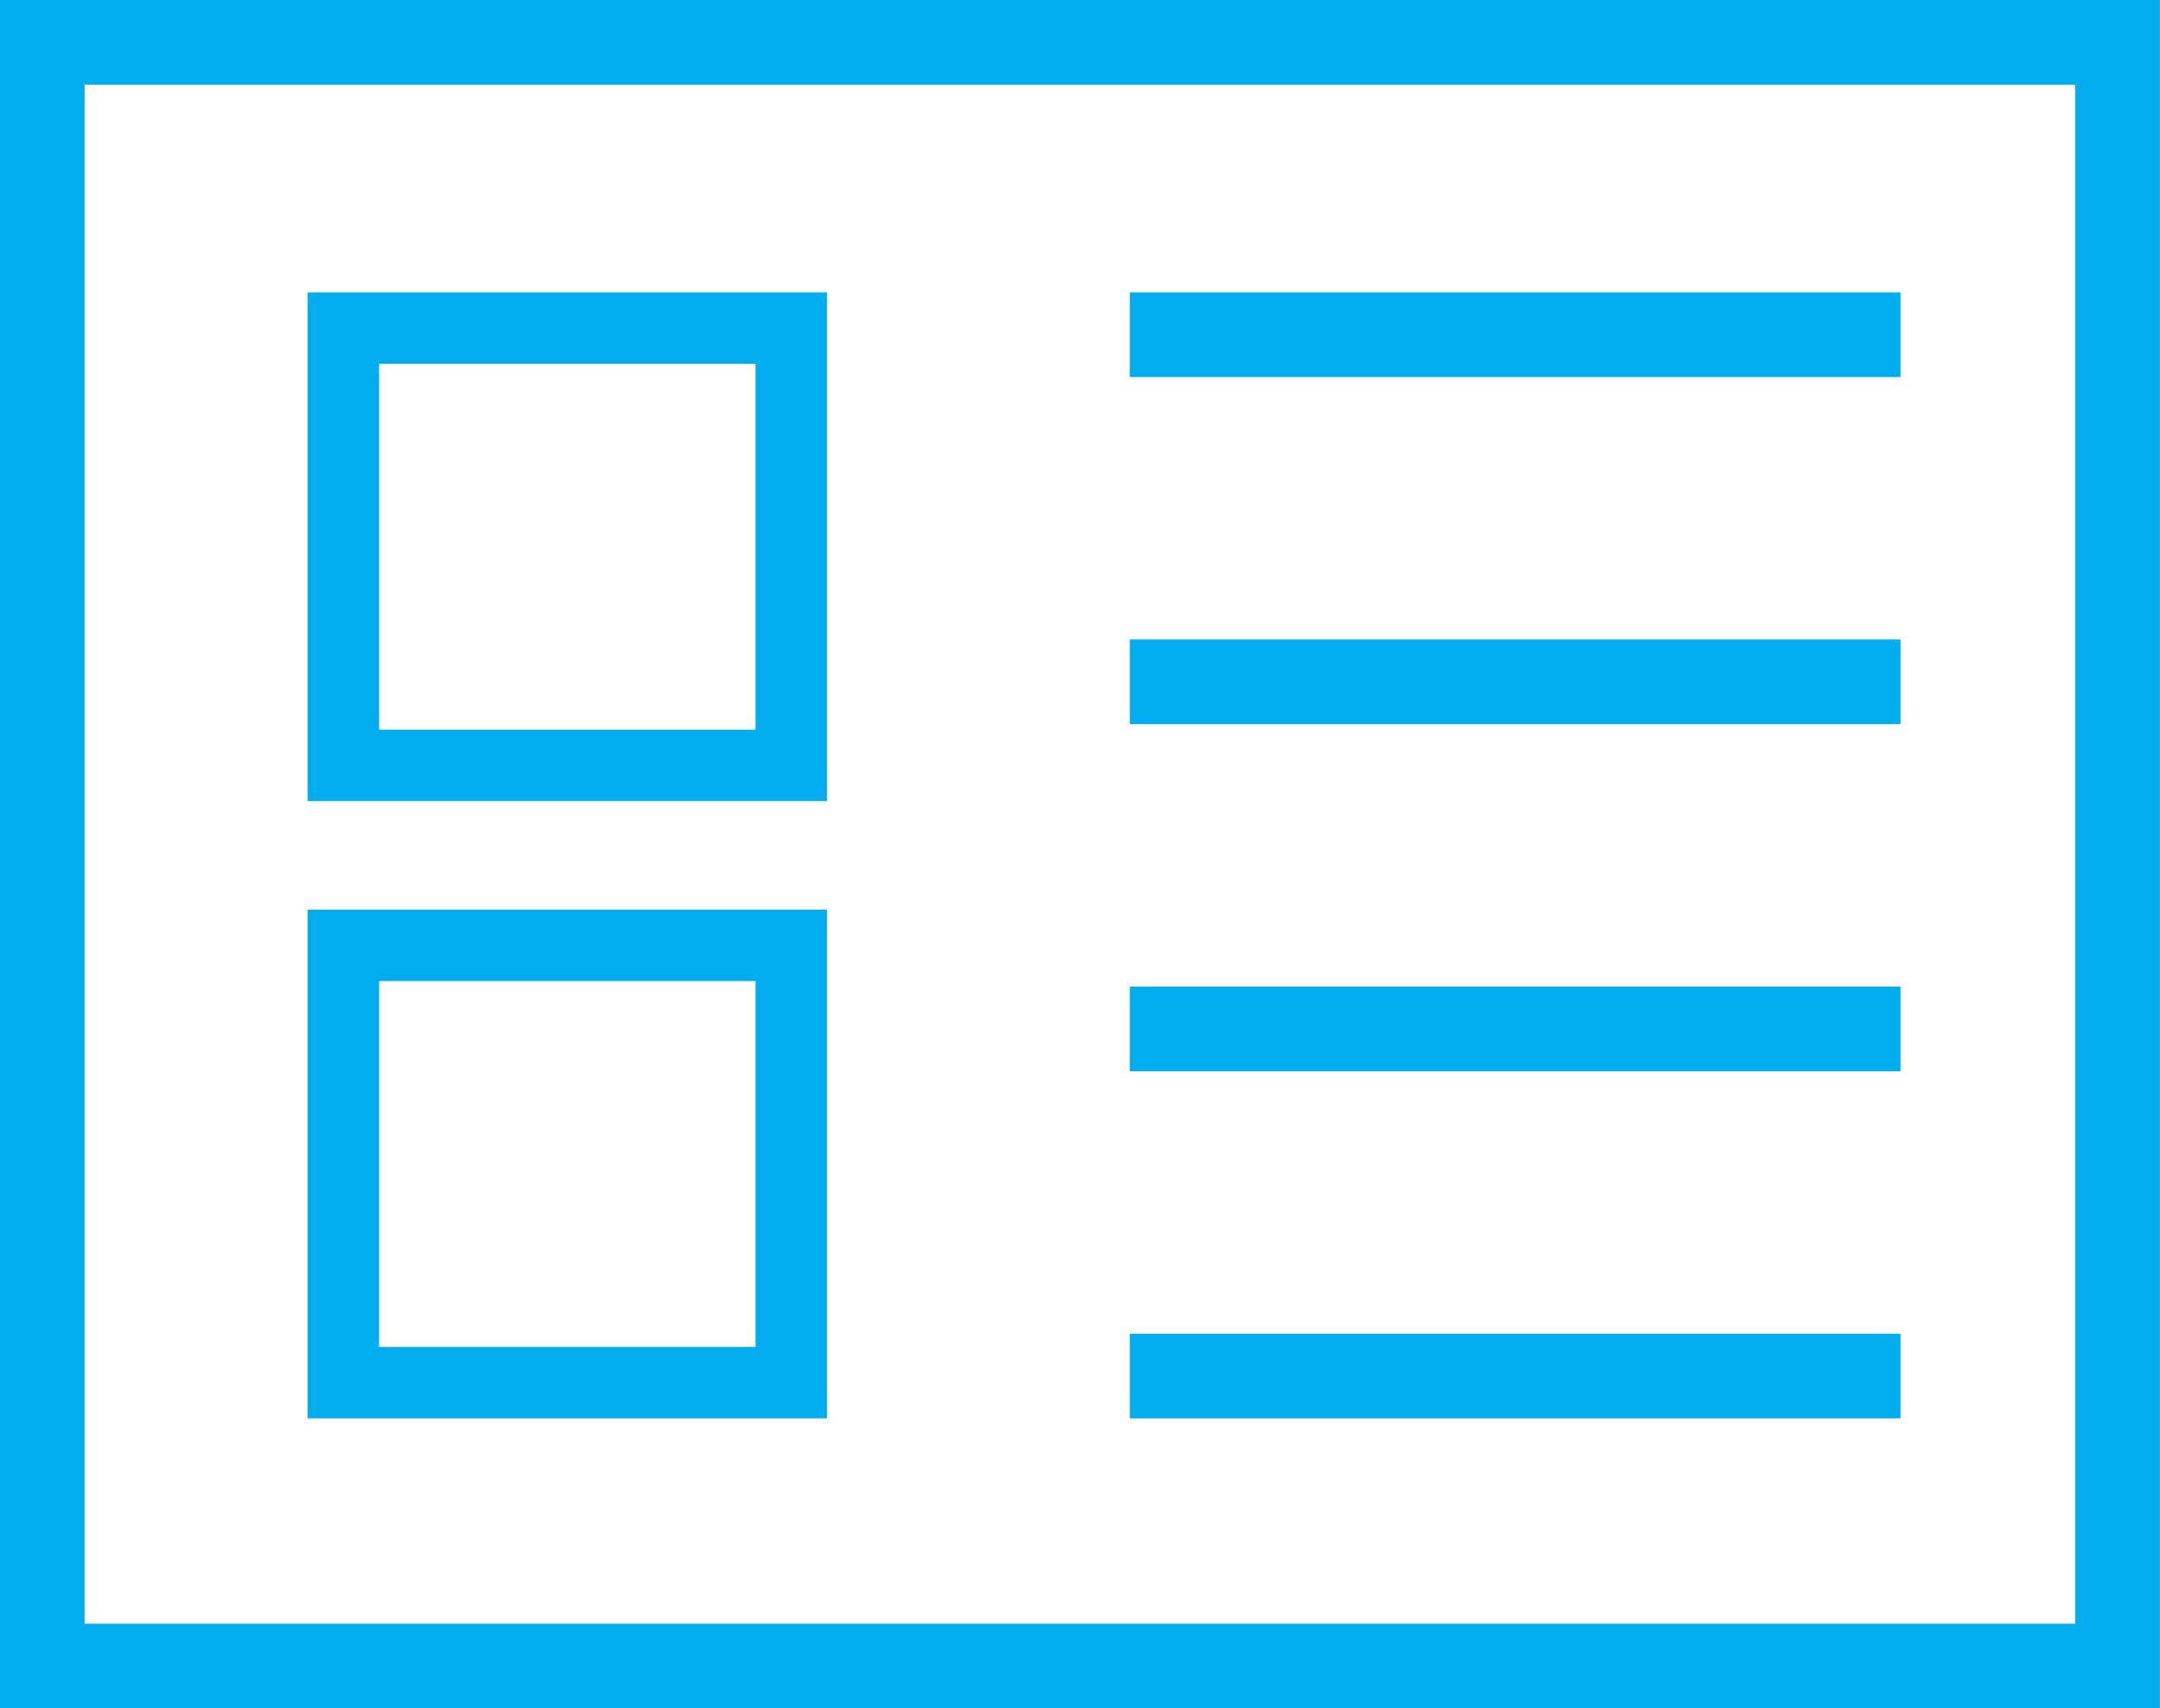
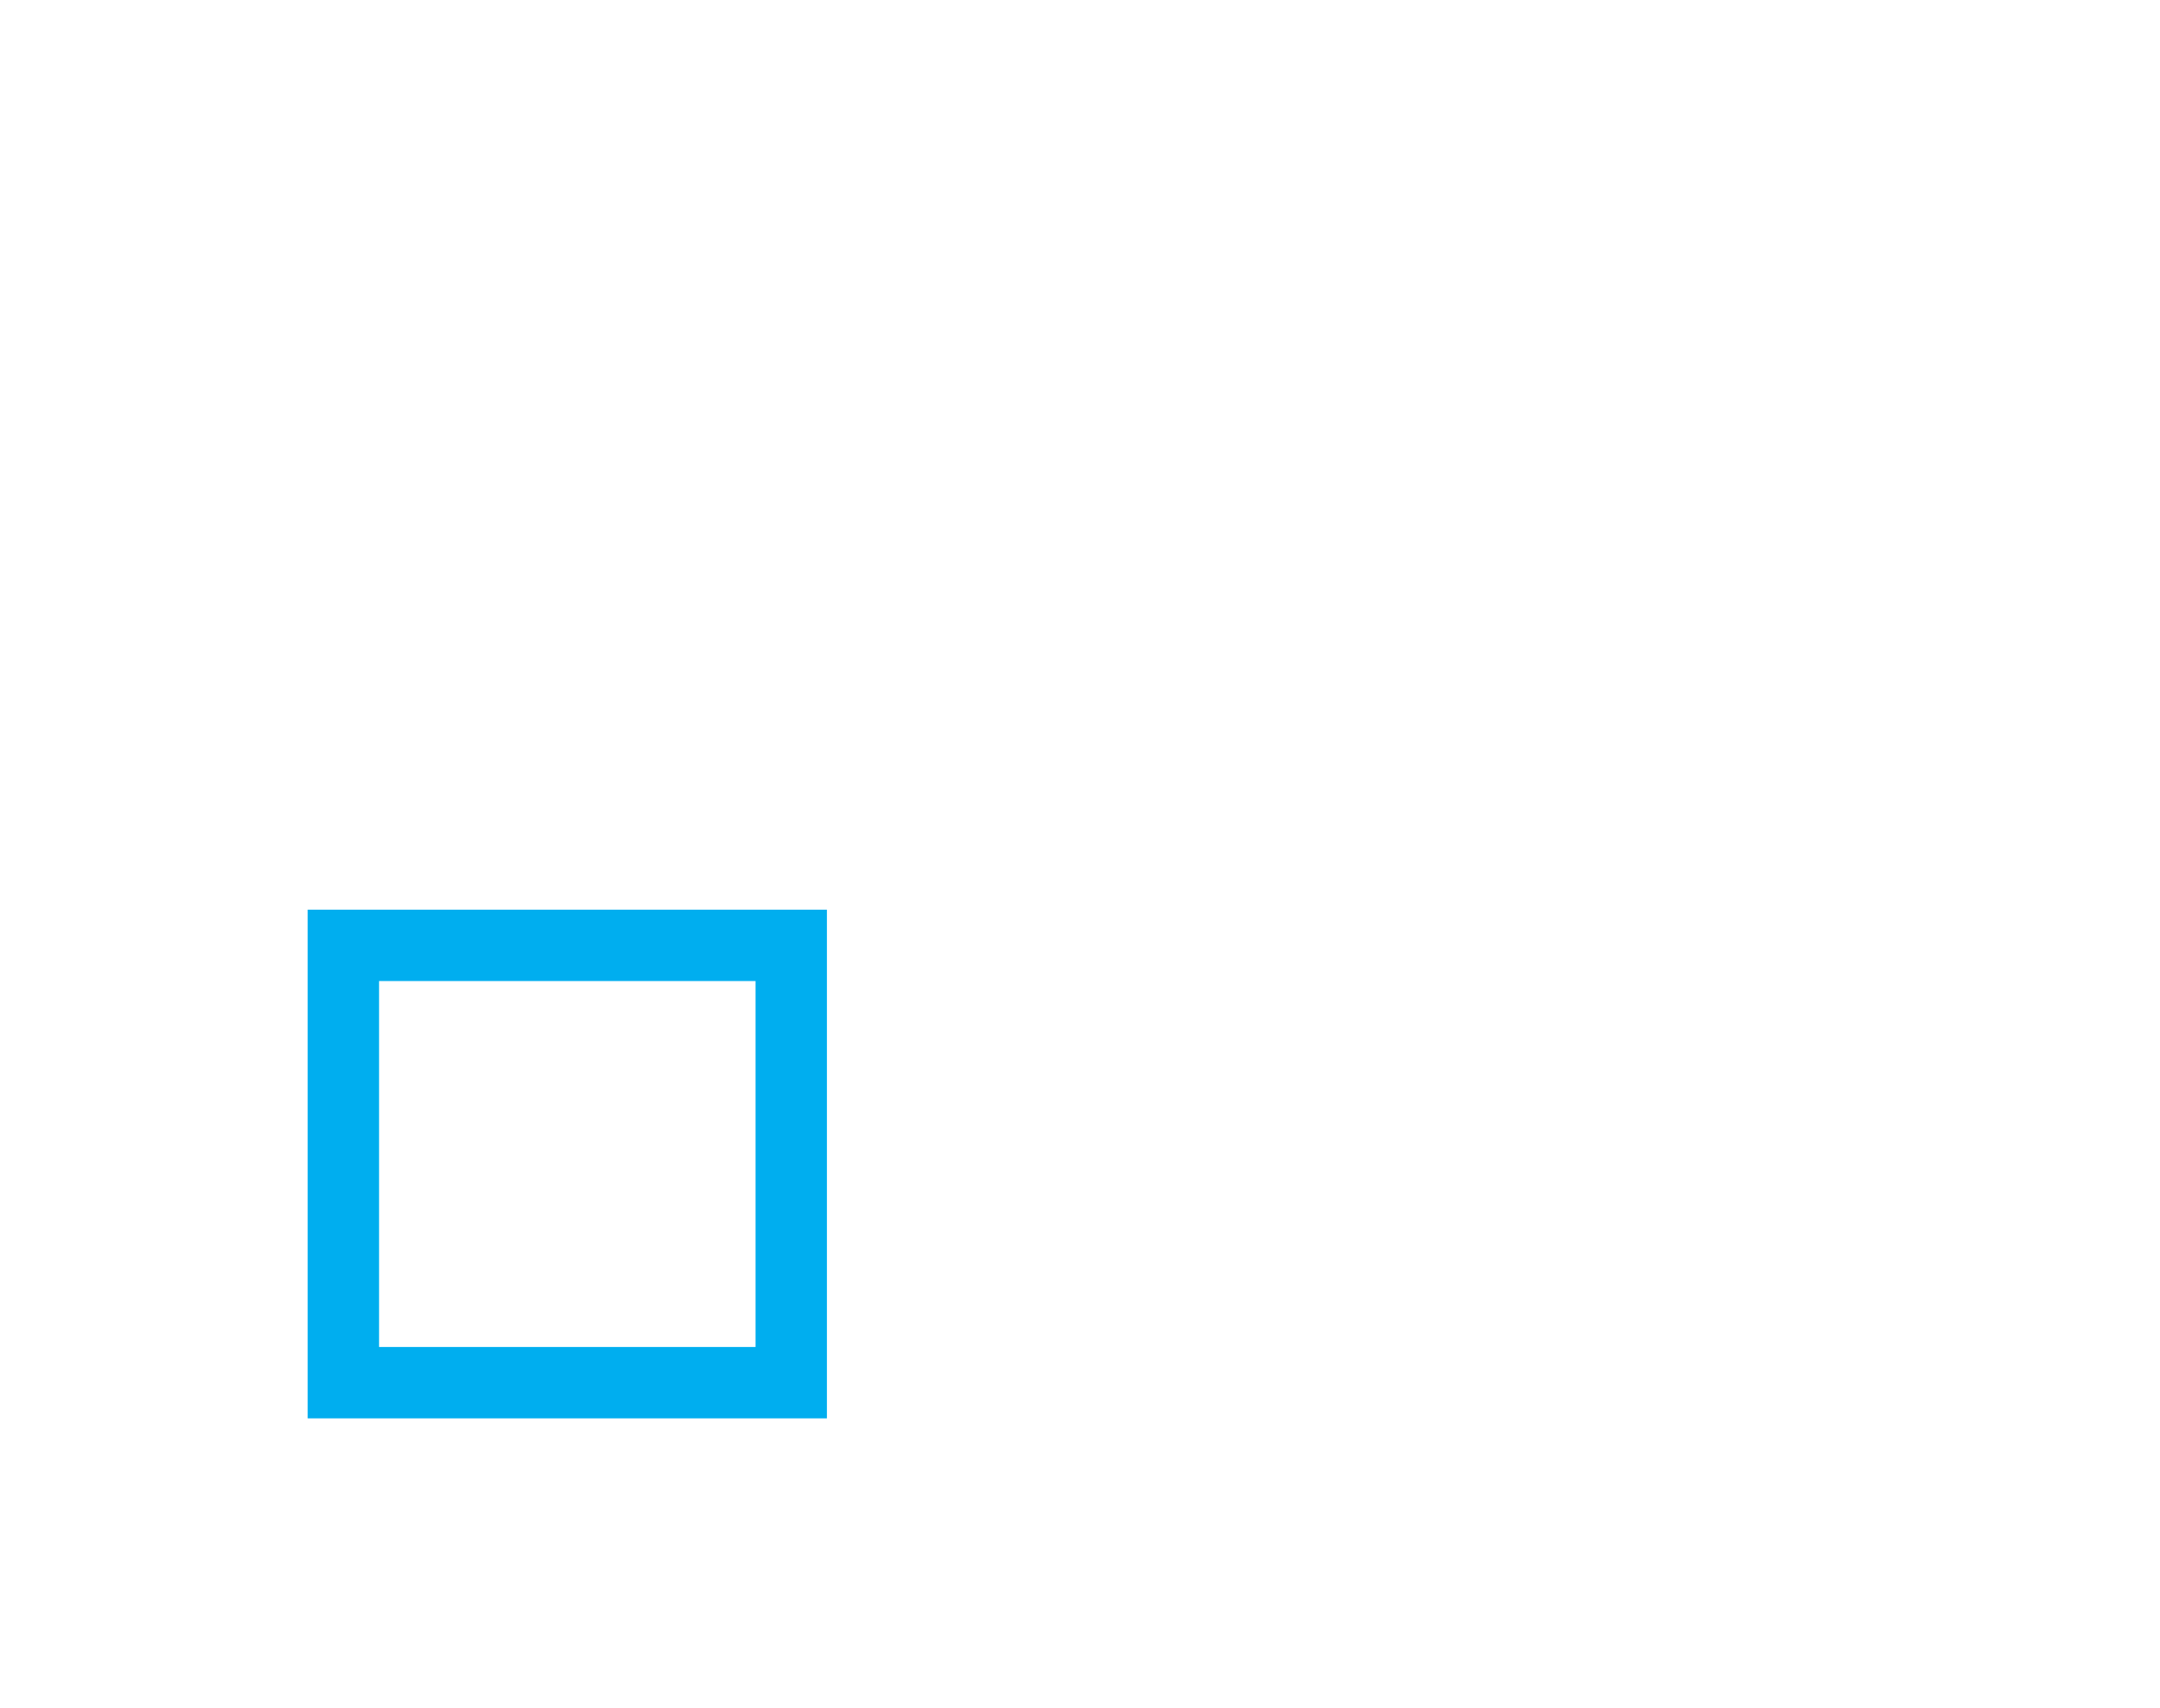
<svg xmlns="http://www.w3.org/2000/svg" xml:space="preserve" width="25.485mm" height="20.158mm" version="1.1" viewBox="0 0 461.685 365.494" style="image-rendering:optimizeQuality;shape-rendering:geometricPrecision;text-rendering:geometricPrecision">
  <defs>
    <style type="text/css"> .str1 {stroke:#00AEEF;stroke-width:18.123} .str0 {stroke:#00AEEF;stroke-width:18.123;stroke-linejoin:round} .fil0 {fill:none} </style>
  </defs>
-   <rect width="443.963" height="347.38" x="8.838" y="9.057" style="fill:none;stroke-width:18.114;stroke:#00aeef" />
-   <path d="m241.491 71.613 164.885 0M241.491 145.871l164.885 0M241.491 220.13l164.885 0M241.491 294.388l164.885 0" style="fill:none;stroke-width:18.114;stroke:#00aeef" />
-   <rect width="95.808" height="93.559" x="73.259" y="70.19" style="fill:none;stroke-width:15.269;stroke:#00aeef" />
  <rect y="202.252" x="73.259" height="93.559" width="95.808" style="fill:none;stroke-width:15.269;stroke:#00aeef" />
</svg>